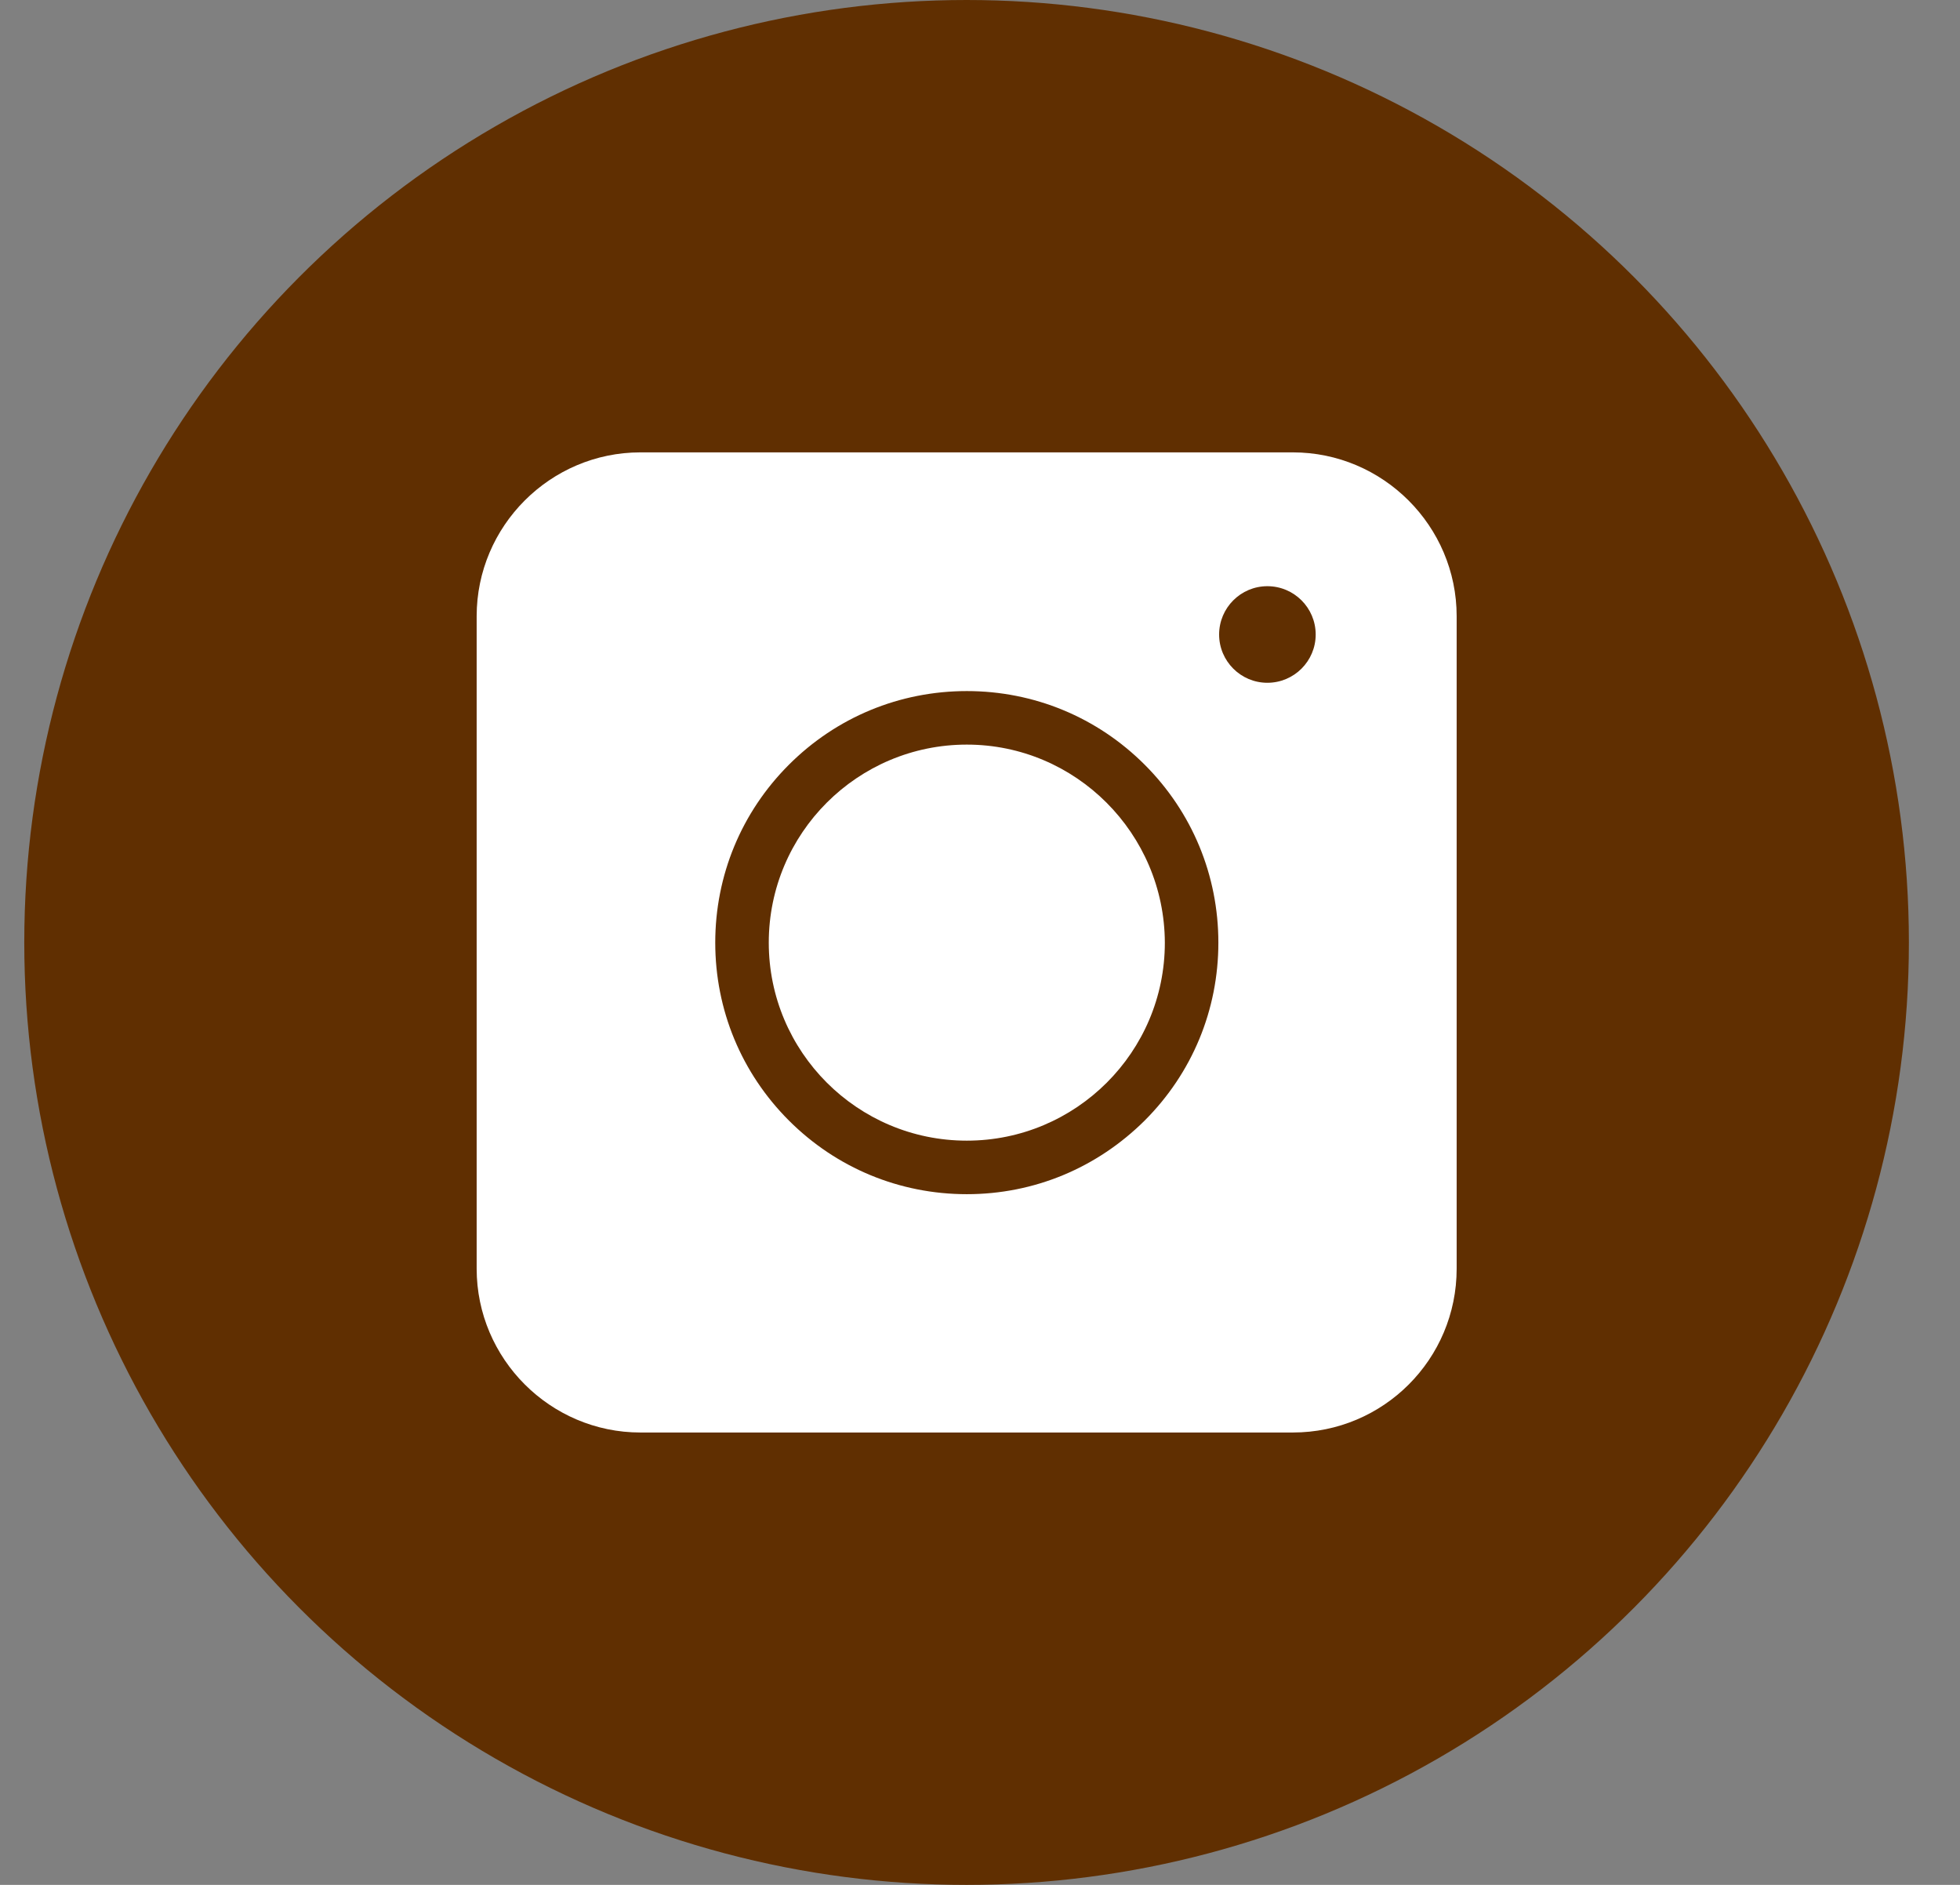
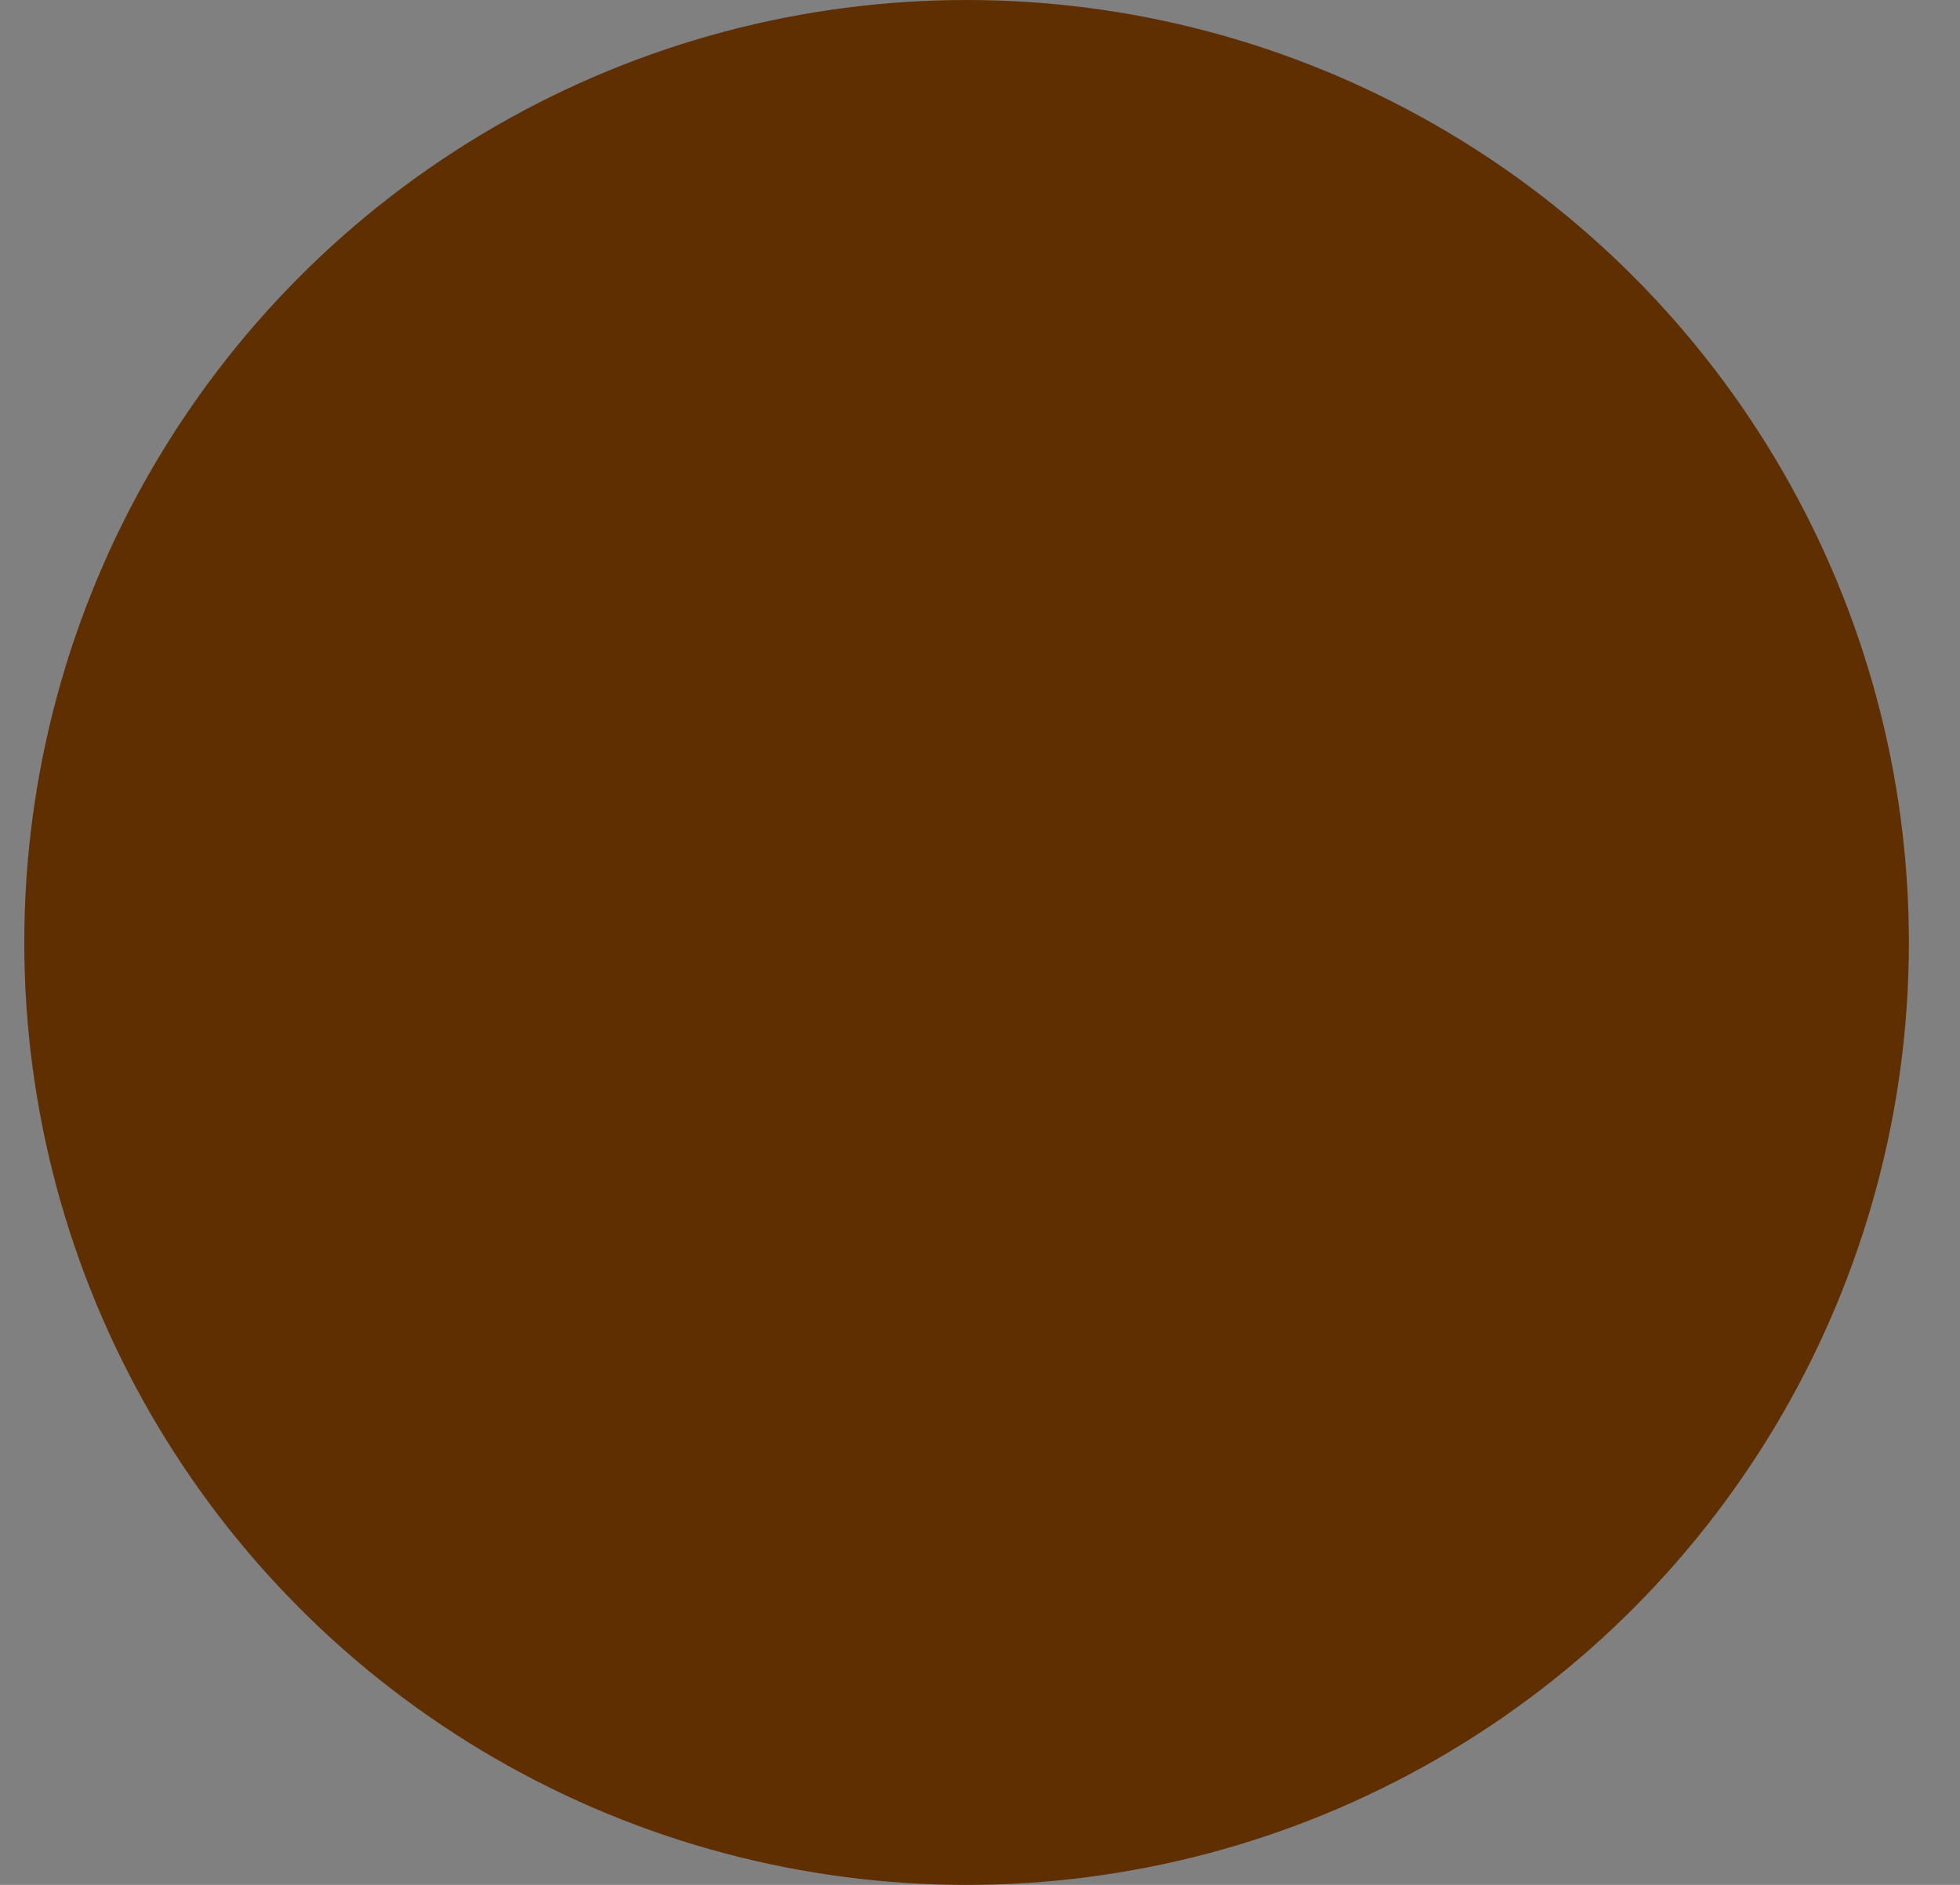
<svg xmlns="http://www.w3.org/2000/svg" width="26" height="25" viewBox="0 0 26 25" fill="none">
  <rect x="0" y="0" width="26" height="25" fill="#808080" stroke="none" />
  <circle cx="12.822" cy="12.5" r="12.5" fill="#602F01" />
-   <path d="M17.15 19H8.495C7.3 19 6.323 18.023 6.323 16.827V8.173C6.323 6.977 7.3 6 8.495 6H17.15C18.346 6 19.323 6.977 19.323 8.173V16.827C19.323 18.028 18.351 19 17.15 19Z" fill="white" />
-   <path d="M12.825 15.839C11.934 15.839 11.095 15.492 10.465 14.862C9.835 14.232 9.488 13.394 9.488 12.503C9.488 11.611 9.835 10.773 10.465 10.143C11.095 9.513 11.934 9.166 12.825 9.166C13.717 9.166 14.555 9.513 15.185 10.143C15.815 10.773 16.162 11.611 16.162 12.503C16.162 13.394 15.815 14.232 15.185 14.862C14.55 15.492 13.717 15.839 12.825 15.839ZM12.825 9.876C11.378 9.876 10.198 11.05 10.198 12.503C10.198 13.95 11.373 15.129 12.825 15.129C14.272 15.129 15.452 13.955 15.452 12.503C15.447 11.056 14.272 9.876 12.825 9.876Z" fill="#602F01" />
-   <path d="M16.812 9.056C17.166 9.056 17.453 8.769 17.453 8.416C17.453 8.062 17.166 7.775 16.812 7.775C16.459 7.775 16.172 8.062 16.172 8.416C16.172 8.769 16.459 9.056 16.812 9.056Z" fill="#602F01" />
+   <path d="M16.812 9.056C17.166 9.056 17.453 8.769 17.453 8.416C17.453 8.062 17.166 7.775 16.812 7.775C16.459 7.775 16.172 8.062 16.172 8.416C16.172 8.769 16.459 9.056 16.812 9.056" fill="#602F01" />
</svg>